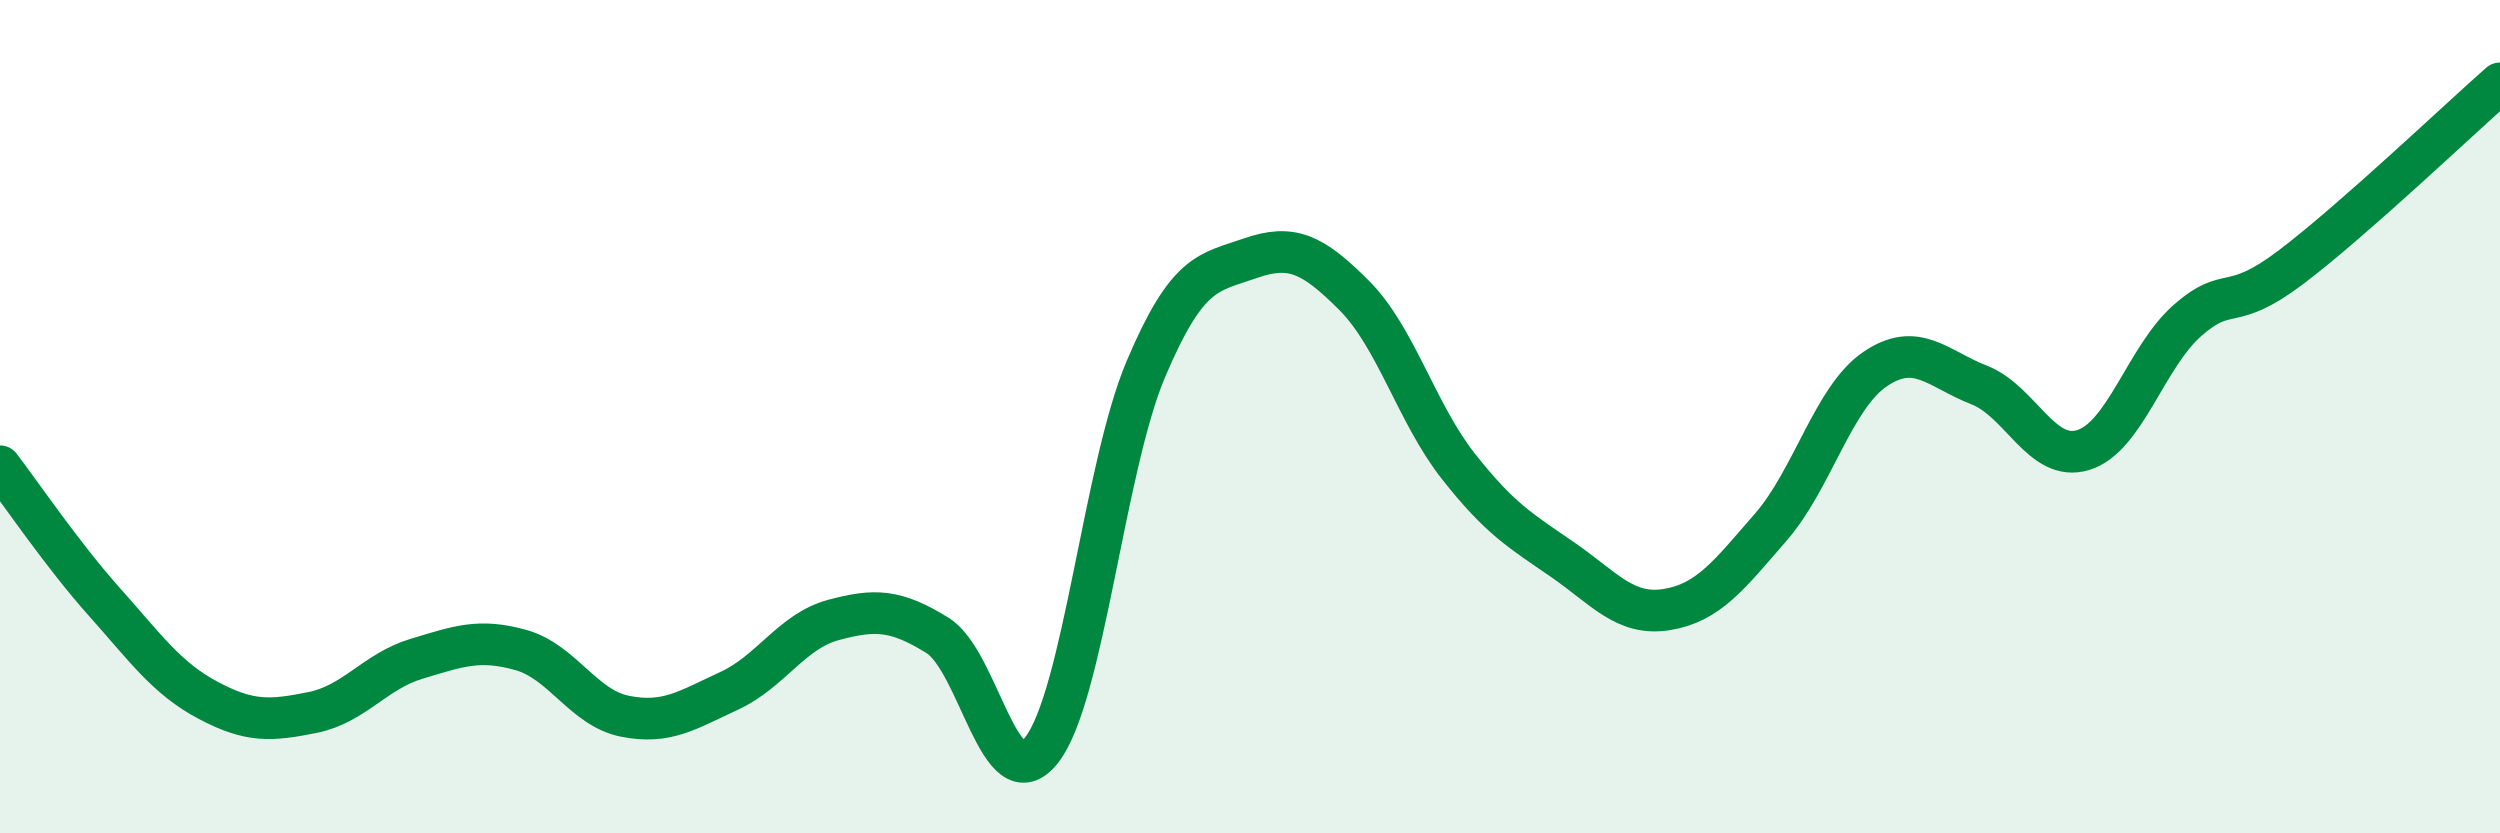
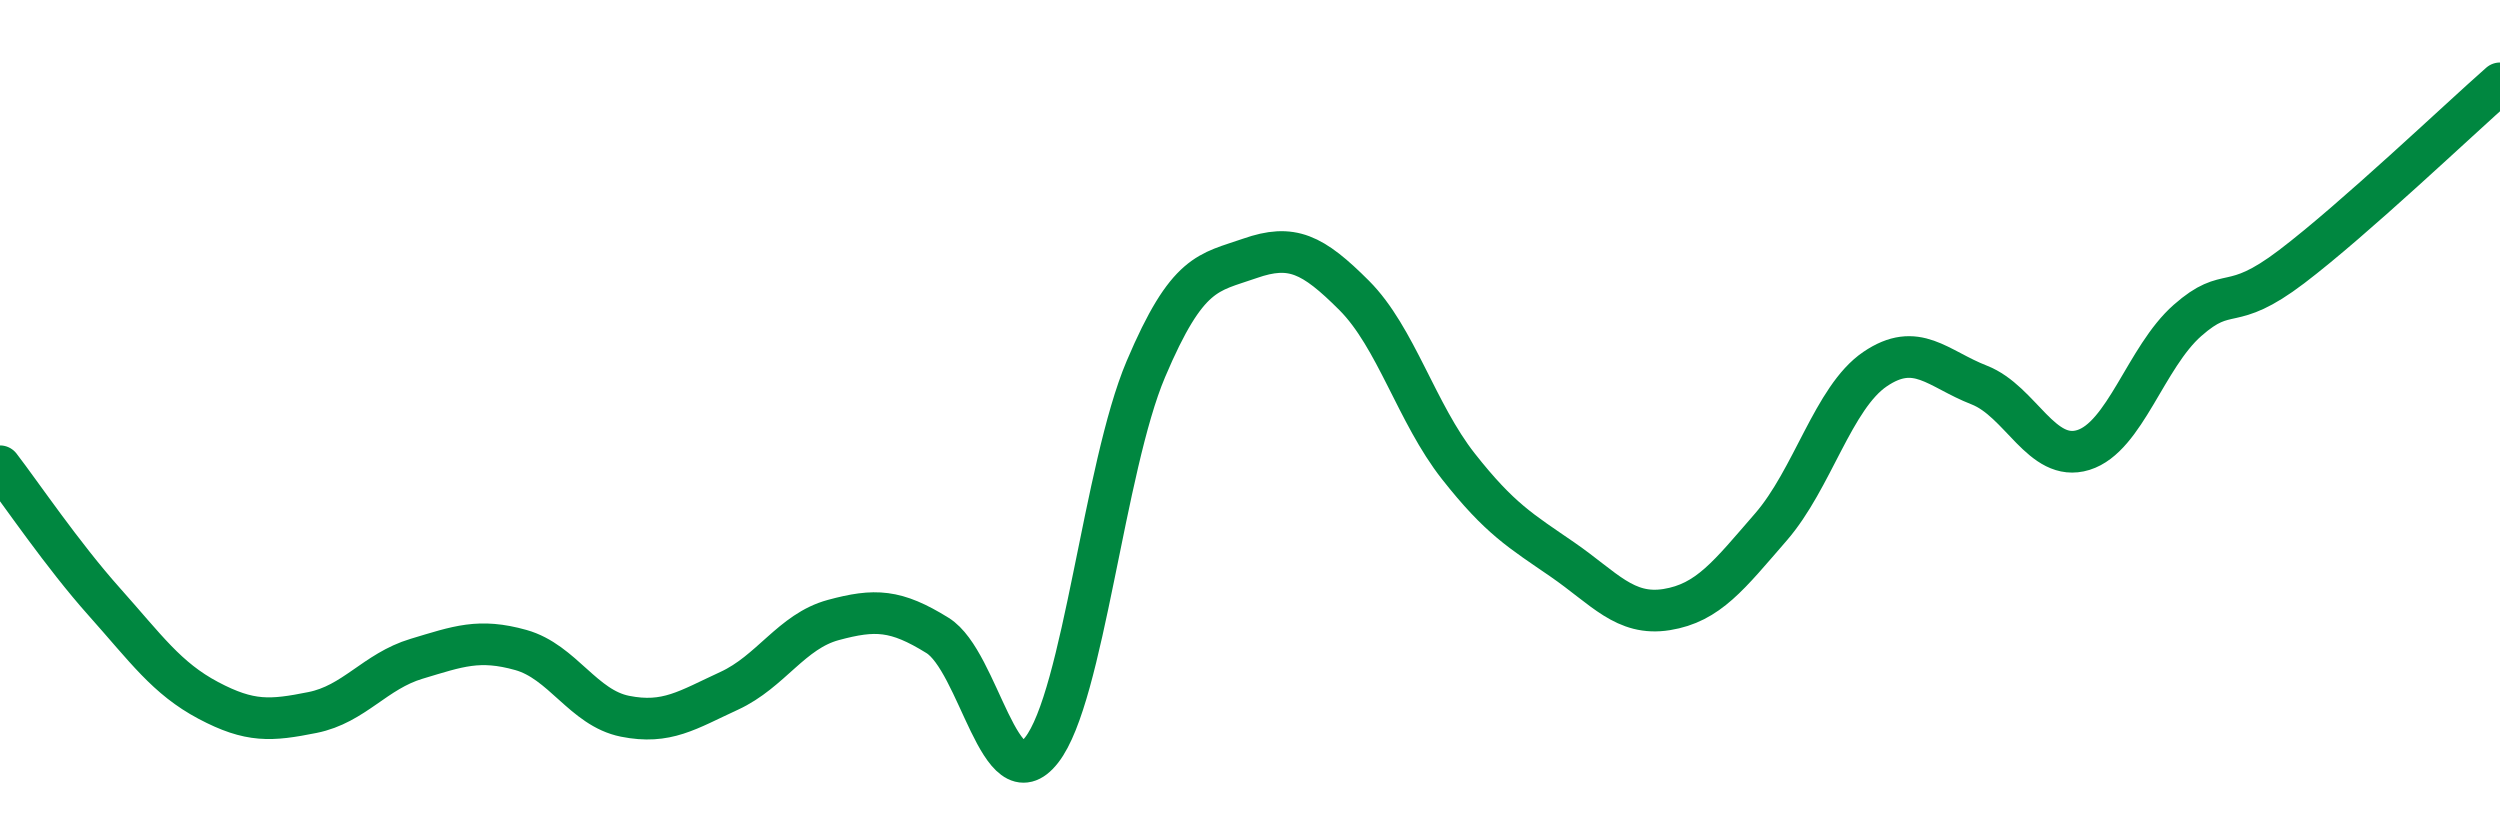
<svg xmlns="http://www.w3.org/2000/svg" width="60" height="20" viewBox="0 0 60 20">
-   <path d="M 0,11.19 C 0.5,11.84 1.5,13.32 2.5,14.44 C 3.5,15.56 4,16.28 5,16.81 C 6,17.34 6.5,17.3 7.5,17.1 C 8.5,16.9 9,16.11 10,15.81 C 11,15.51 11.5,15.32 12.5,15.6 C 13.5,15.88 14,16.99 15,17.19 C 16,17.39 16.5,17.04 17.5,16.58 C 18.5,16.12 19,15.15 20,14.88 C 21,14.61 21.5,14.63 22.5,15.25 C 23.5,15.87 24,19.28 25,18 C 26,16.72 26.5,11.22 27.5,8.86 C 28.5,6.5 29,6.55 30,6.2 C 31,5.85 31.5,6.09 32.5,7.09 C 33.5,8.09 34,9.92 35,11.19 C 36,12.46 36.5,12.74 37.5,13.43 C 38.5,14.12 39,14.79 40,14.63 C 41,14.47 41.5,13.8 42.5,12.65 C 43.5,11.5 44,9.54 45,8.86 C 46,8.18 46.5,8.85 47.5,9.24 C 48.5,9.63 49,11.11 50,10.8 C 51,10.49 51.5,8.57 52.5,7.69 C 53.5,6.81 53.5,7.54 55,6.4 C 56.5,5.26 59,2.88 60,2L60 20L0 20Z" fill="#008740" opacity="0.1" stroke-linecap="round" stroke-linejoin="round" />
  <path d="M 0,11.19 C 0.5,11.84 1.5,13.32 2.5,14.44 C 3.5,15.56 4,16.28 5,16.81 C 6,17.34 6.5,17.3 7.5,17.1 C 8.5,16.9 9,16.11 10,15.81 C 11,15.51 11.5,15.32 12.5,15.6 C 13.5,15.88 14,16.99 15,17.19 C 16,17.39 16.5,17.04 17.5,16.58 C 18.5,16.12 19,15.15 20,14.88 C 21,14.61 21.5,14.63 22.5,15.25 C 23.5,15.87 24,19.28 25,18 C 26,16.72 26.5,11.22 27.5,8.86 C 28.5,6.5 29,6.55 30,6.2 C 31,5.85 31.5,6.09 32.5,7.09 C 33.5,8.09 34,9.92 35,11.19 C 36,12.46 36.5,12.74 37.5,13.43 C 38.5,14.12 39,14.79 40,14.63 C 41,14.47 41.5,13.8 42.5,12.65 C 43.5,11.5 44,9.54 45,8.86 C 46,8.18 46.5,8.85 47.5,9.24 C 48.5,9.63 49,11.11 50,10.8 C 51,10.49 51.5,8.57 52.5,7.69 C 53.5,6.81 53.5,7.54 55,6.4 C 56.5,5.26 59,2.88 60,2" stroke="#008740" stroke-width="1" fill="none" stroke-linecap="round" stroke-linejoin="round" />
</svg>